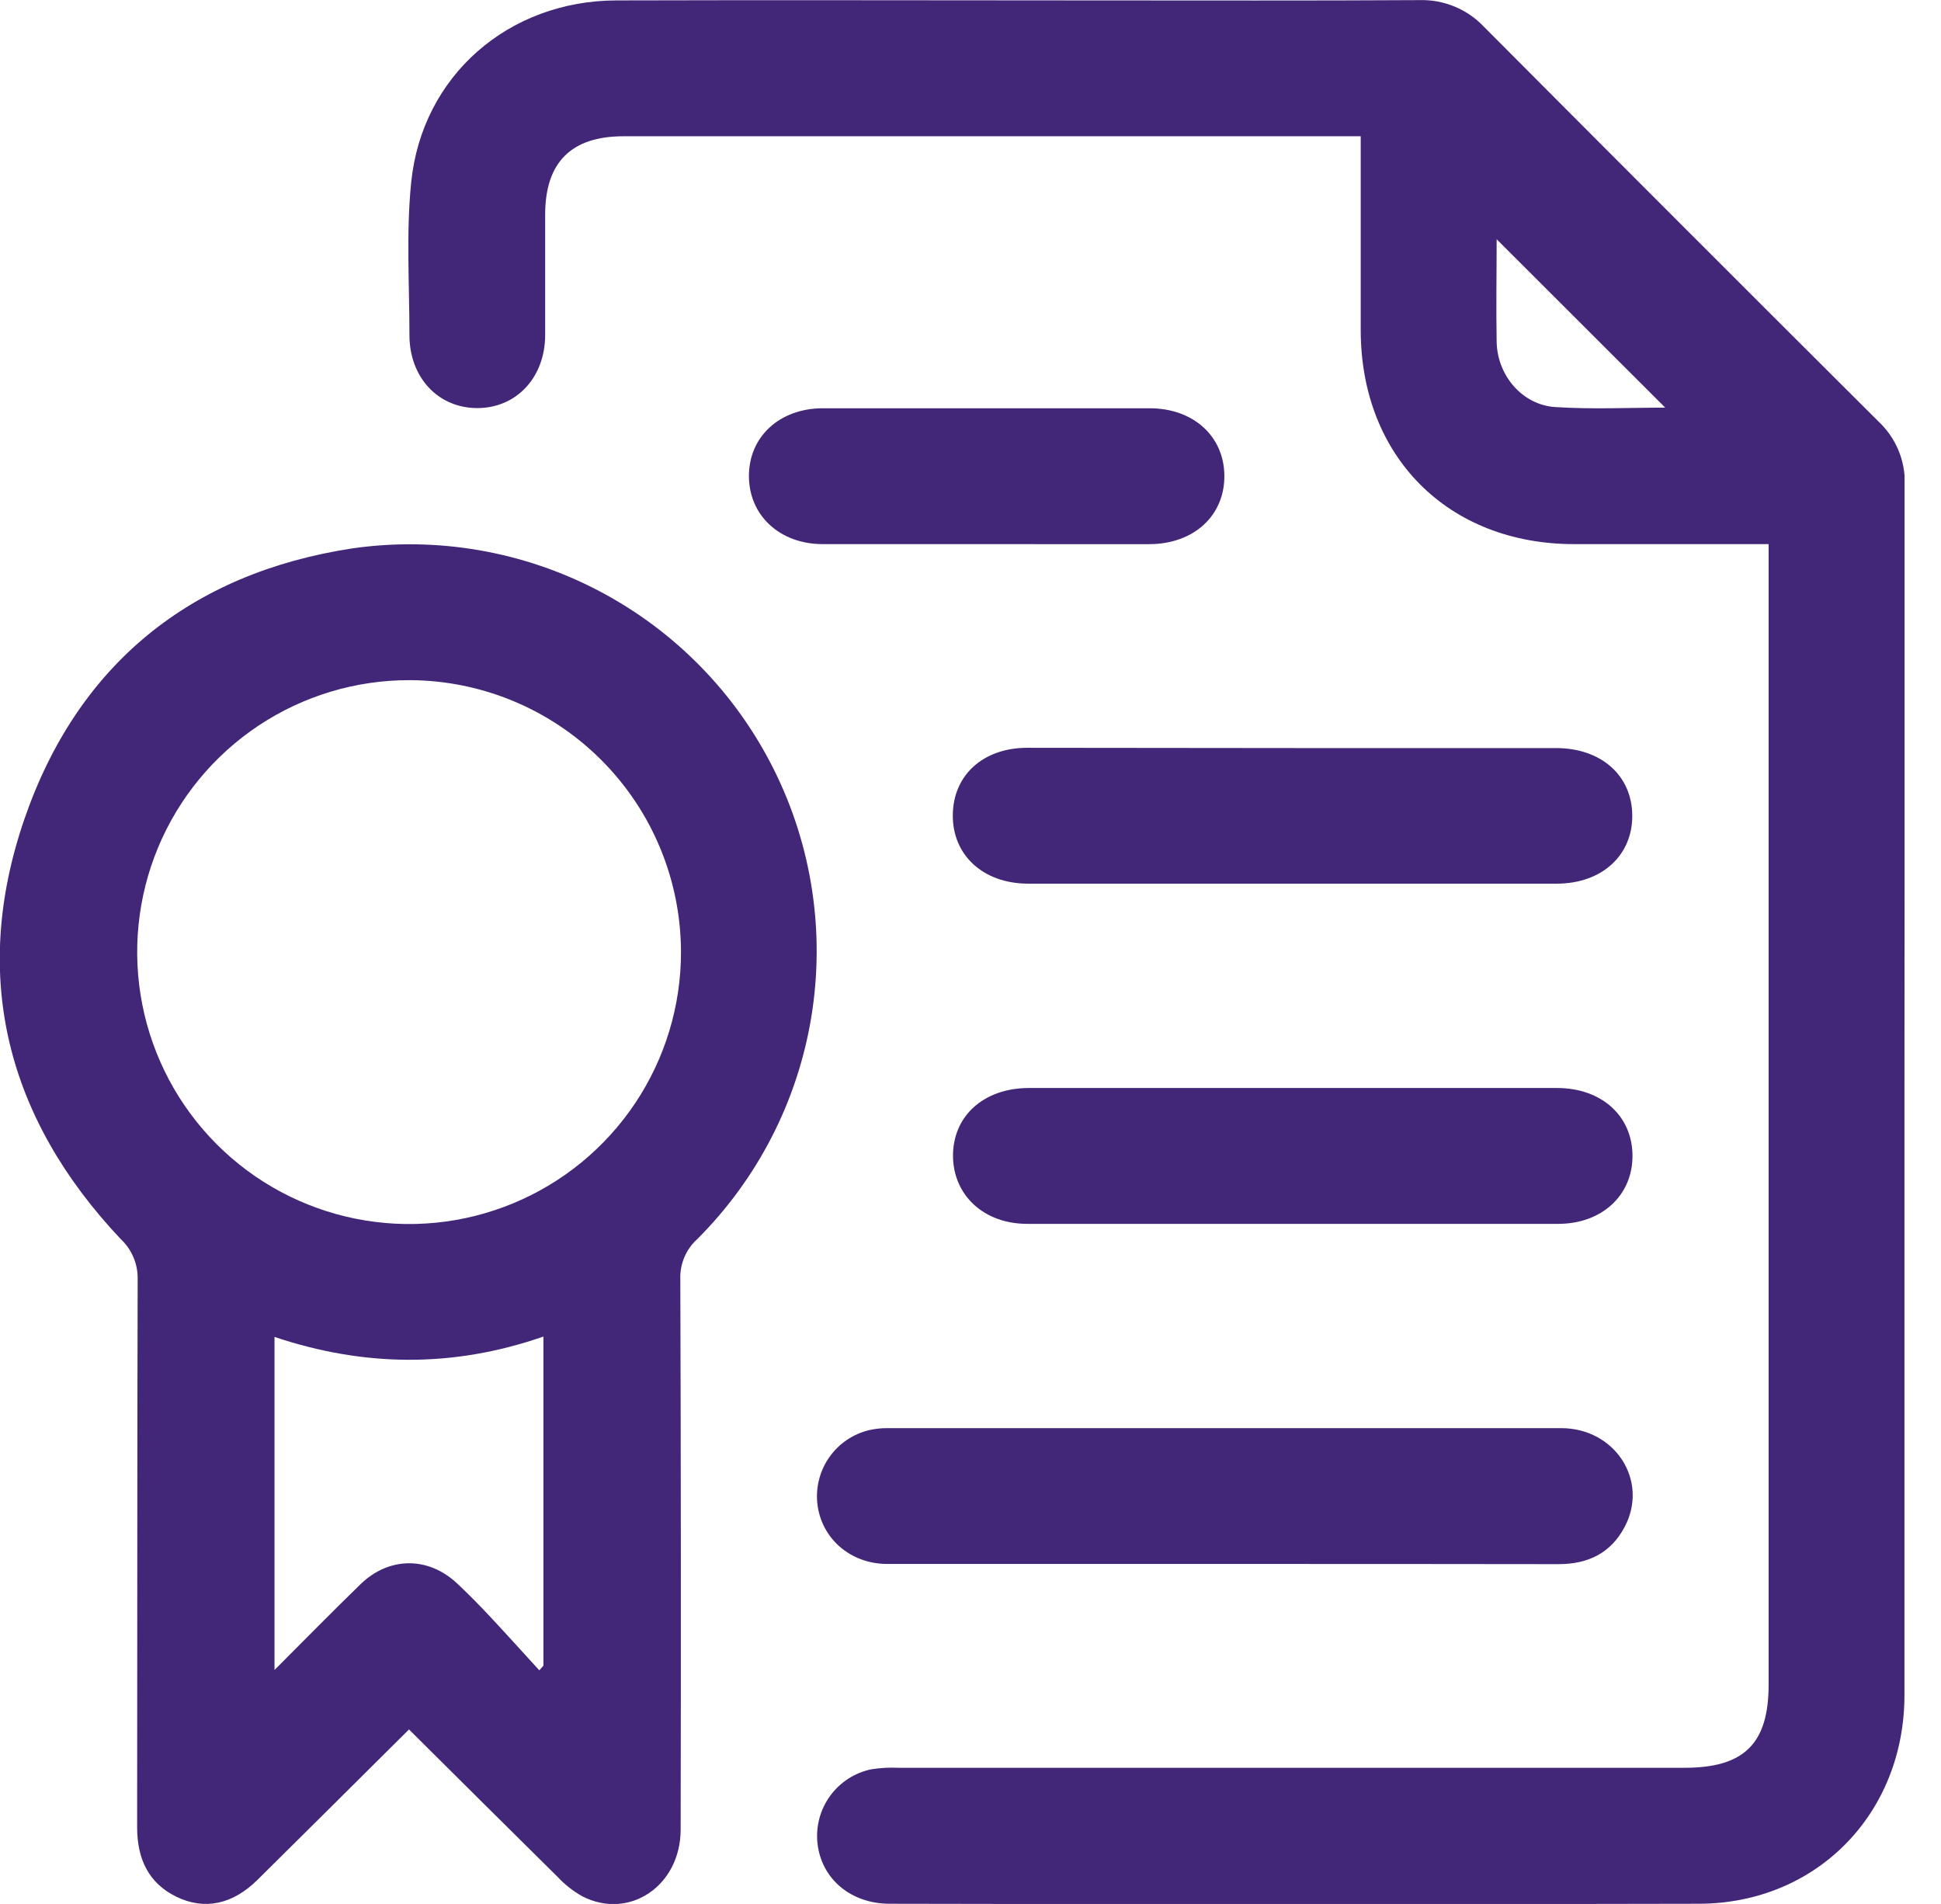
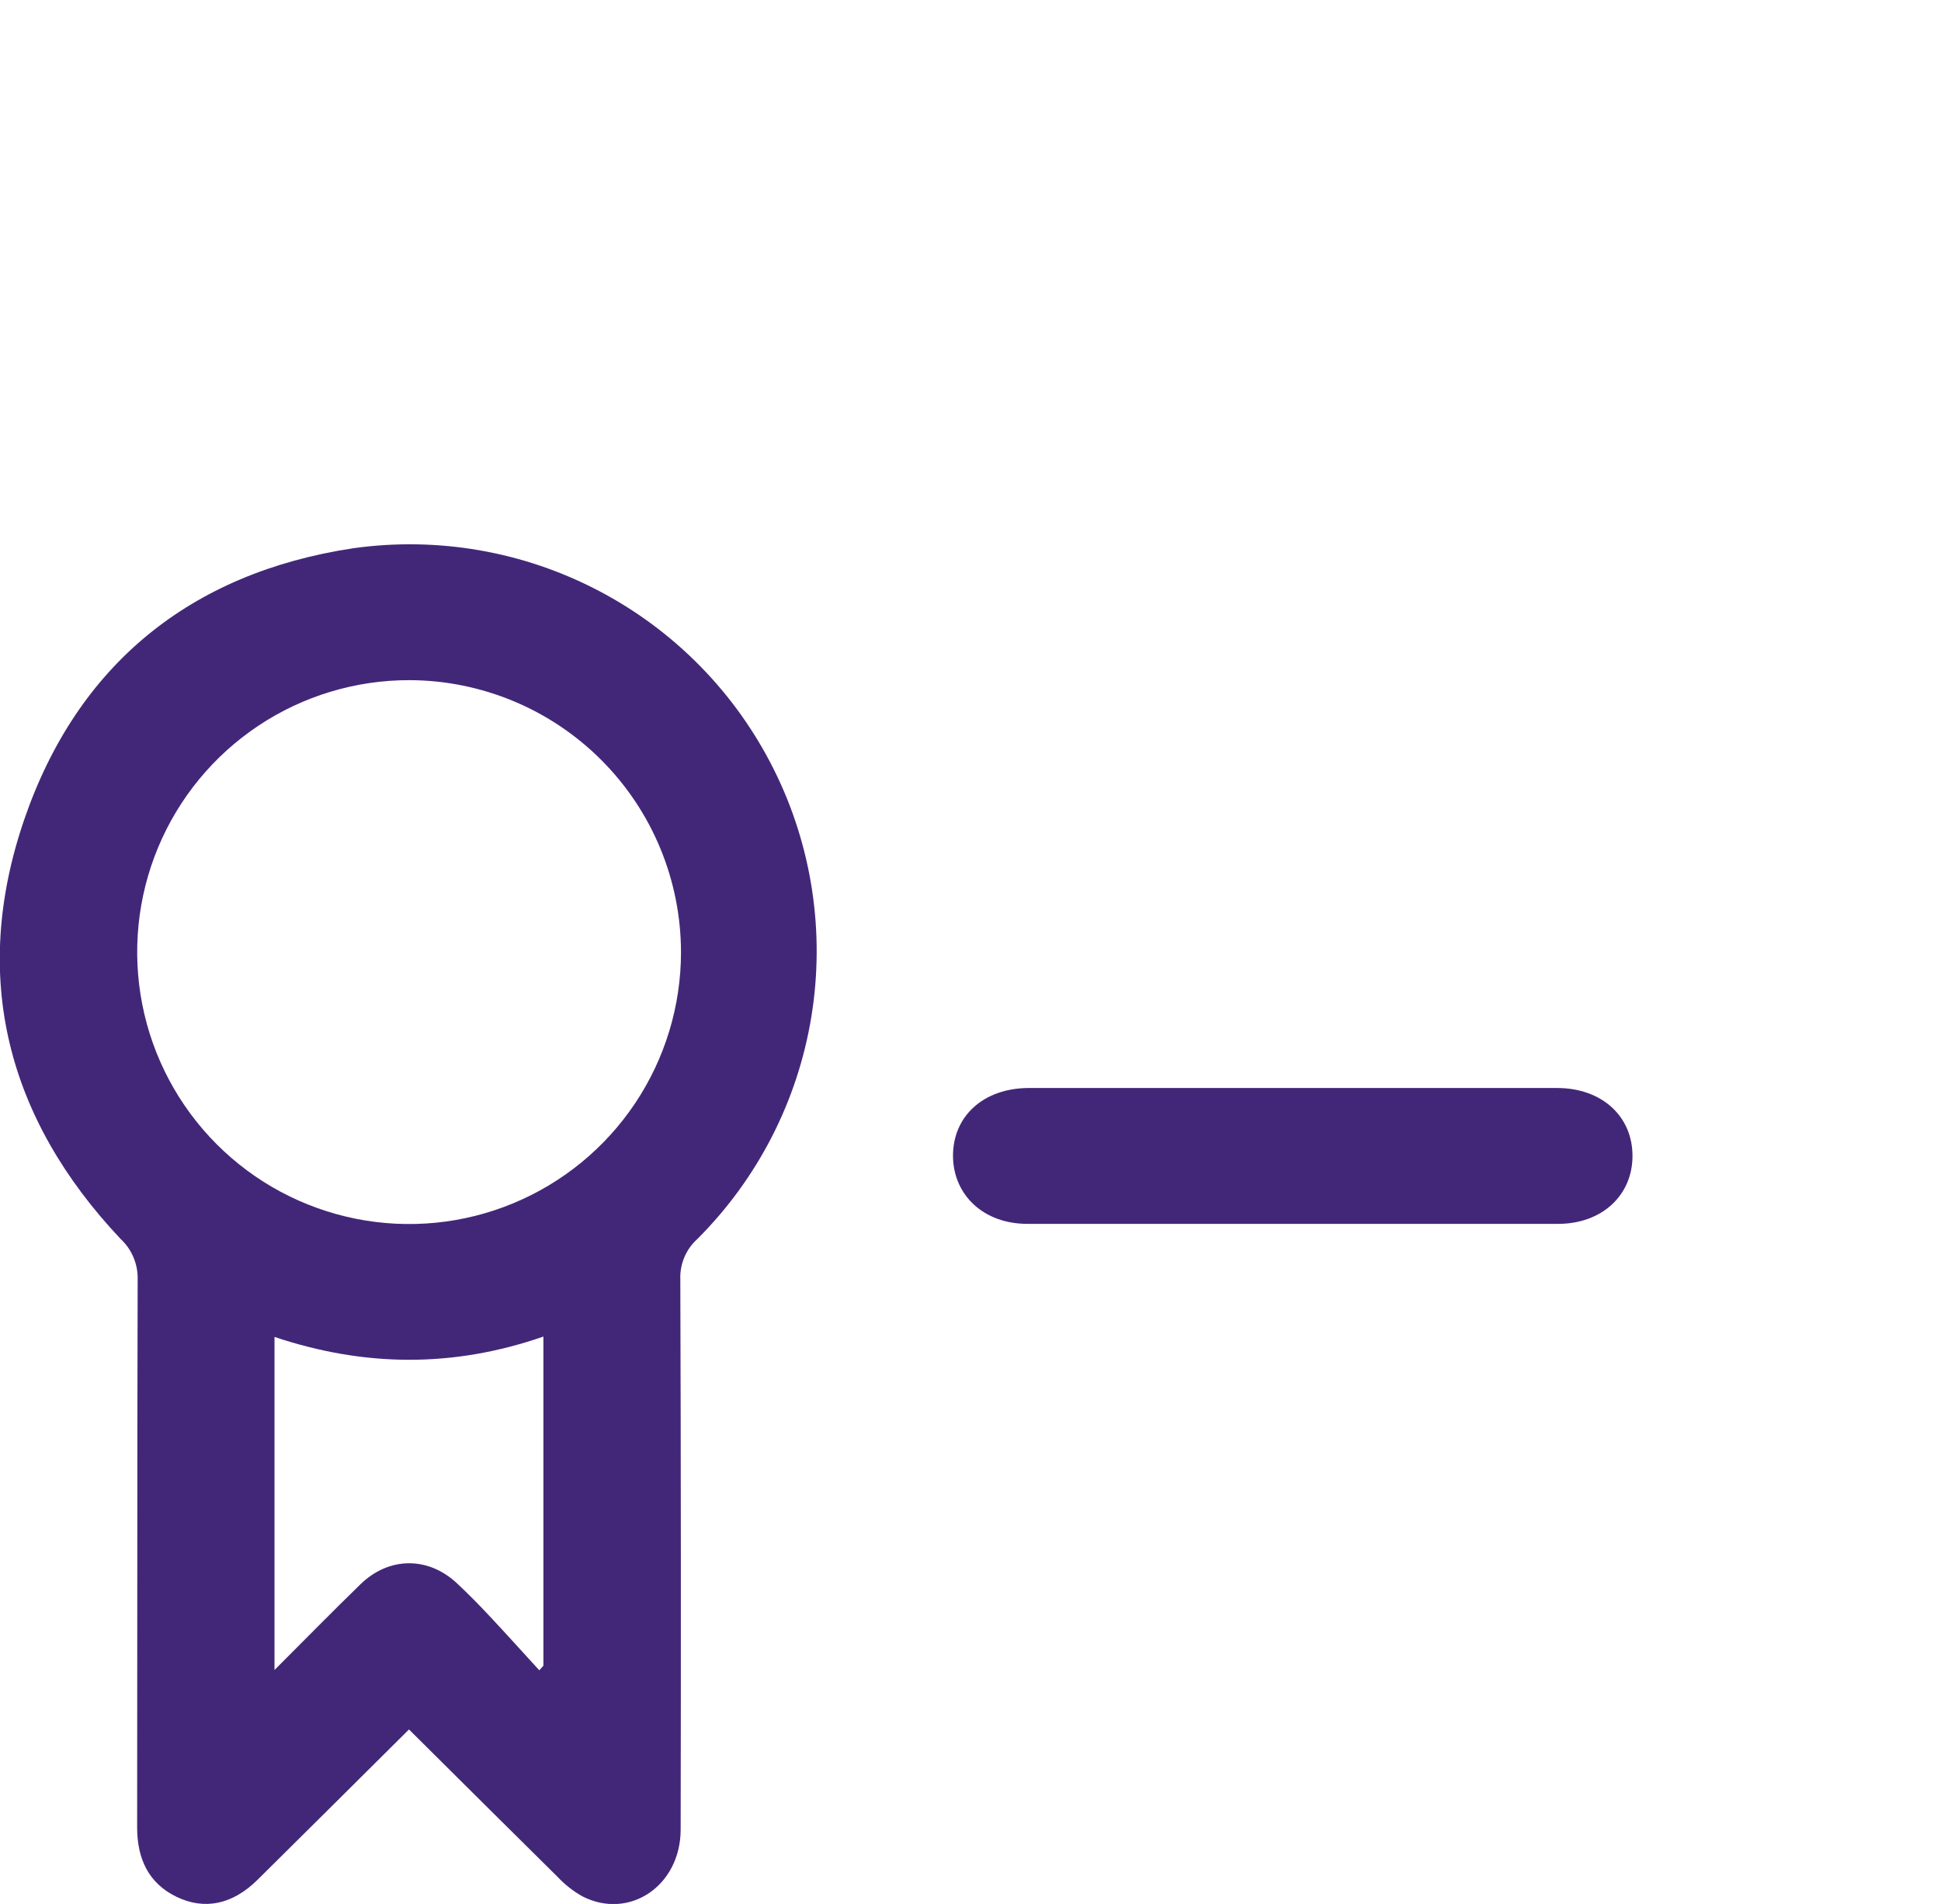
<svg xmlns="http://www.w3.org/2000/svg" width="52" height="51" viewBox="0 0 52 51" fill="none">
  <g clip-path="url(#clip0_178_6968)">
-     <path d="M47.377 14.575C45.584 14.575 43.881 14.575 42.171 14.575C38.795 14.575 36.458 12.228 36.454 8.847C36.454 7.142 36.454 5.436 36.454 3.65H35.826C29.454 3.65 23.081 3.65 16.707 3.65C15.306 3.65 14.608 4.346 14.605 5.741C14.605 6.824 14.605 7.905 14.605 8.985C14.598 10.106 13.845 10.918 12.811 10.931C11.755 10.945 10.969 10.123 10.969 8.976C10.969 7.608 10.878 6.24 11.016 4.883C11.306 2.028 13.623 0.018 16.516 0.011C20.765 -0.002 25.012 0.011 29.261 0.011C32.182 0.011 35.102 0.02 38.024 0.003C38.345 -0.007 38.665 0.051 38.962 0.173C39.26 0.295 39.528 0.478 39.749 0.711C43.269 4.246 46.796 7.774 50.329 11.294C50.557 11.508 50.737 11.768 50.858 12.056C50.978 12.344 51.037 12.654 51.03 12.967C51.021 23.78 51.018 34.592 51.021 45.403C51.021 48.586 48.662 50.988 45.515 50.995C38.291 51.011 31.064 51.011 23.837 50.995C22.788 50.995 22.002 50.324 21.9 49.37C21.853 48.922 21.973 48.471 22.239 48.106C22.504 47.741 22.895 47.488 23.337 47.394C23.58 47.355 23.826 47.342 24.072 47.353C31.091 47.353 38.109 47.353 45.126 47.353C46.728 47.353 47.382 46.707 47.382 45.125V14.57L47.377 14.575ZM40.096 6.409C40.096 7.312 40.079 8.233 40.096 9.166C40.117 10.065 40.789 10.849 41.668 10.904C42.659 10.968 43.658 10.919 44.612 10.919L40.096 6.409Z" fill="#422779" />
    <path d="M10.957 46.326C9.589 47.683 8.249 49.021 6.901 50.352C6.231 51.015 5.481 51.172 4.729 50.809C3.976 50.445 3.674 49.784 3.674 48.951C3.681 44.058 3.674 39.164 3.688 34.271C3.693 34.069 3.655 33.867 3.576 33.68C3.497 33.493 3.38 33.325 3.231 33.187C0.182 29.956 -0.792 26.161 0.647 21.96C2.069 17.81 5.098 15.347 9.455 14.687C11.719 14.367 14.026 14.767 16.05 15.831C18.075 16.894 19.713 18.568 20.733 20.614C21.754 22.66 22.105 24.976 21.737 27.232C21.369 29.489 20.3 31.573 18.682 33.189C18.531 33.324 18.412 33.492 18.334 33.678C18.255 33.865 18.218 34.067 18.226 34.27C18.242 39.181 18.245 44.093 18.235 49.006C18.235 50.509 16.867 51.438 15.607 50.799C15.359 50.661 15.134 50.485 14.941 50.278C13.62 48.972 12.307 47.669 10.957 46.326ZM10.978 18.219C9.537 18.215 8.126 18.639 6.926 19.437C5.726 20.235 4.789 21.372 4.235 22.702C3.681 24.033 3.534 25.498 3.813 26.912C4.092 28.327 4.784 29.626 5.802 30.647C6.82 31.668 8.118 32.363 9.531 32.646C10.944 32.929 12.41 32.786 13.742 32.235C15.074 31.685 16.213 30.751 17.015 29.553C17.816 28.355 18.244 26.946 18.244 25.505C18.241 23.576 17.476 21.728 16.114 20.363C14.752 18.997 12.906 18.227 10.978 18.219ZM7.354 35.812V44.733C8.164 43.924 8.902 43.171 9.657 42.437C10.412 41.703 11.464 41.677 12.252 42.42C12.542 42.693 12.822 42.975 13.094 43.266C13.55 43.752 13.997 44.249 14.448 44.742L14.558 44.618V35.802C12.133 36.644 9.753 36.615 7.354 35.812Z" fill="#422779" />
-     <path d="M32.762 41.893C29.766 41.893 26.768 41.893 23.772 41.893C22.772 41.893 21.993 41.197 21.896 40.265C21.852 39.827 21.967 39.387 22.222 39.027C22.477 38.668 22.853 38.412 23.281 38.309C23.447 38.271 23.617 38.253 23.787 38.255C29.798 38.255 35.809 38.255 41.822 38.255C43.273 38.255 44.176 39.664 43.527 40.897C43.156 41.604 42.542 41.899 41.75 41.898C38.754 41.893 35.758 41.893 32.762 41.893Z" fill="#422779" />
-     <path d="M34.69 20.038C37.021 20.038 39.352 20.038 41.683 20.038C42.899 20.038 43.723 20.774 43.729 21.846C43.735 22.917 42.908 23.67 41.707 23.67C36.986 23.67 32.264 23.67 27.543 23.67C26.345 23.67 25.516 22.91 25.526 21.832C25.535 20.754 26.349 20.032 27.517 20.031C29.907 20.033 32.298 20.035 34.69 20.038Z" fill="#422779" />
    <path d="M34.661 29.144C37.012 29.144 39.364 29.144 41.716 29.144C42.914 29.144 43.744 29.904 43.735 30.979C43.727 32.03 42.906 32.783 41.743 32.783C37.003 32.783 32.262 32.783 27.521 32.783C26.36 32.783 25.545 32.023 25.531 30.976C25.524 29.896 26.348 29.151 27.55 29.144C29.918 29.142 32.289 29.142 34.661 29.144Z" fill="#422779" />
-     <path d="M26.42 14.575C24.961 14.575 23.5 14.575 22.041 14.575C20.887 14.575 20.064 13.804 20.064 12.751C20.064 11.697 20.884 10.939 22.041 10.936C24.96 10.936 27.88 10.936 30.799 10.936C31.967 10.936 32.788 11.681 32.801 12.731C32.815 13.807 31.987 14.572 30.794 14.576C29.34 14.579 27.881 14.575 26.42 14.575Z" fill="#422779" />
  </g>
  <defs>
    <clipPath id="clip0_178_6968">
      <rect width="51.024" height="51" fill="white" />
    </clipPath>
  </defs>
</svg>